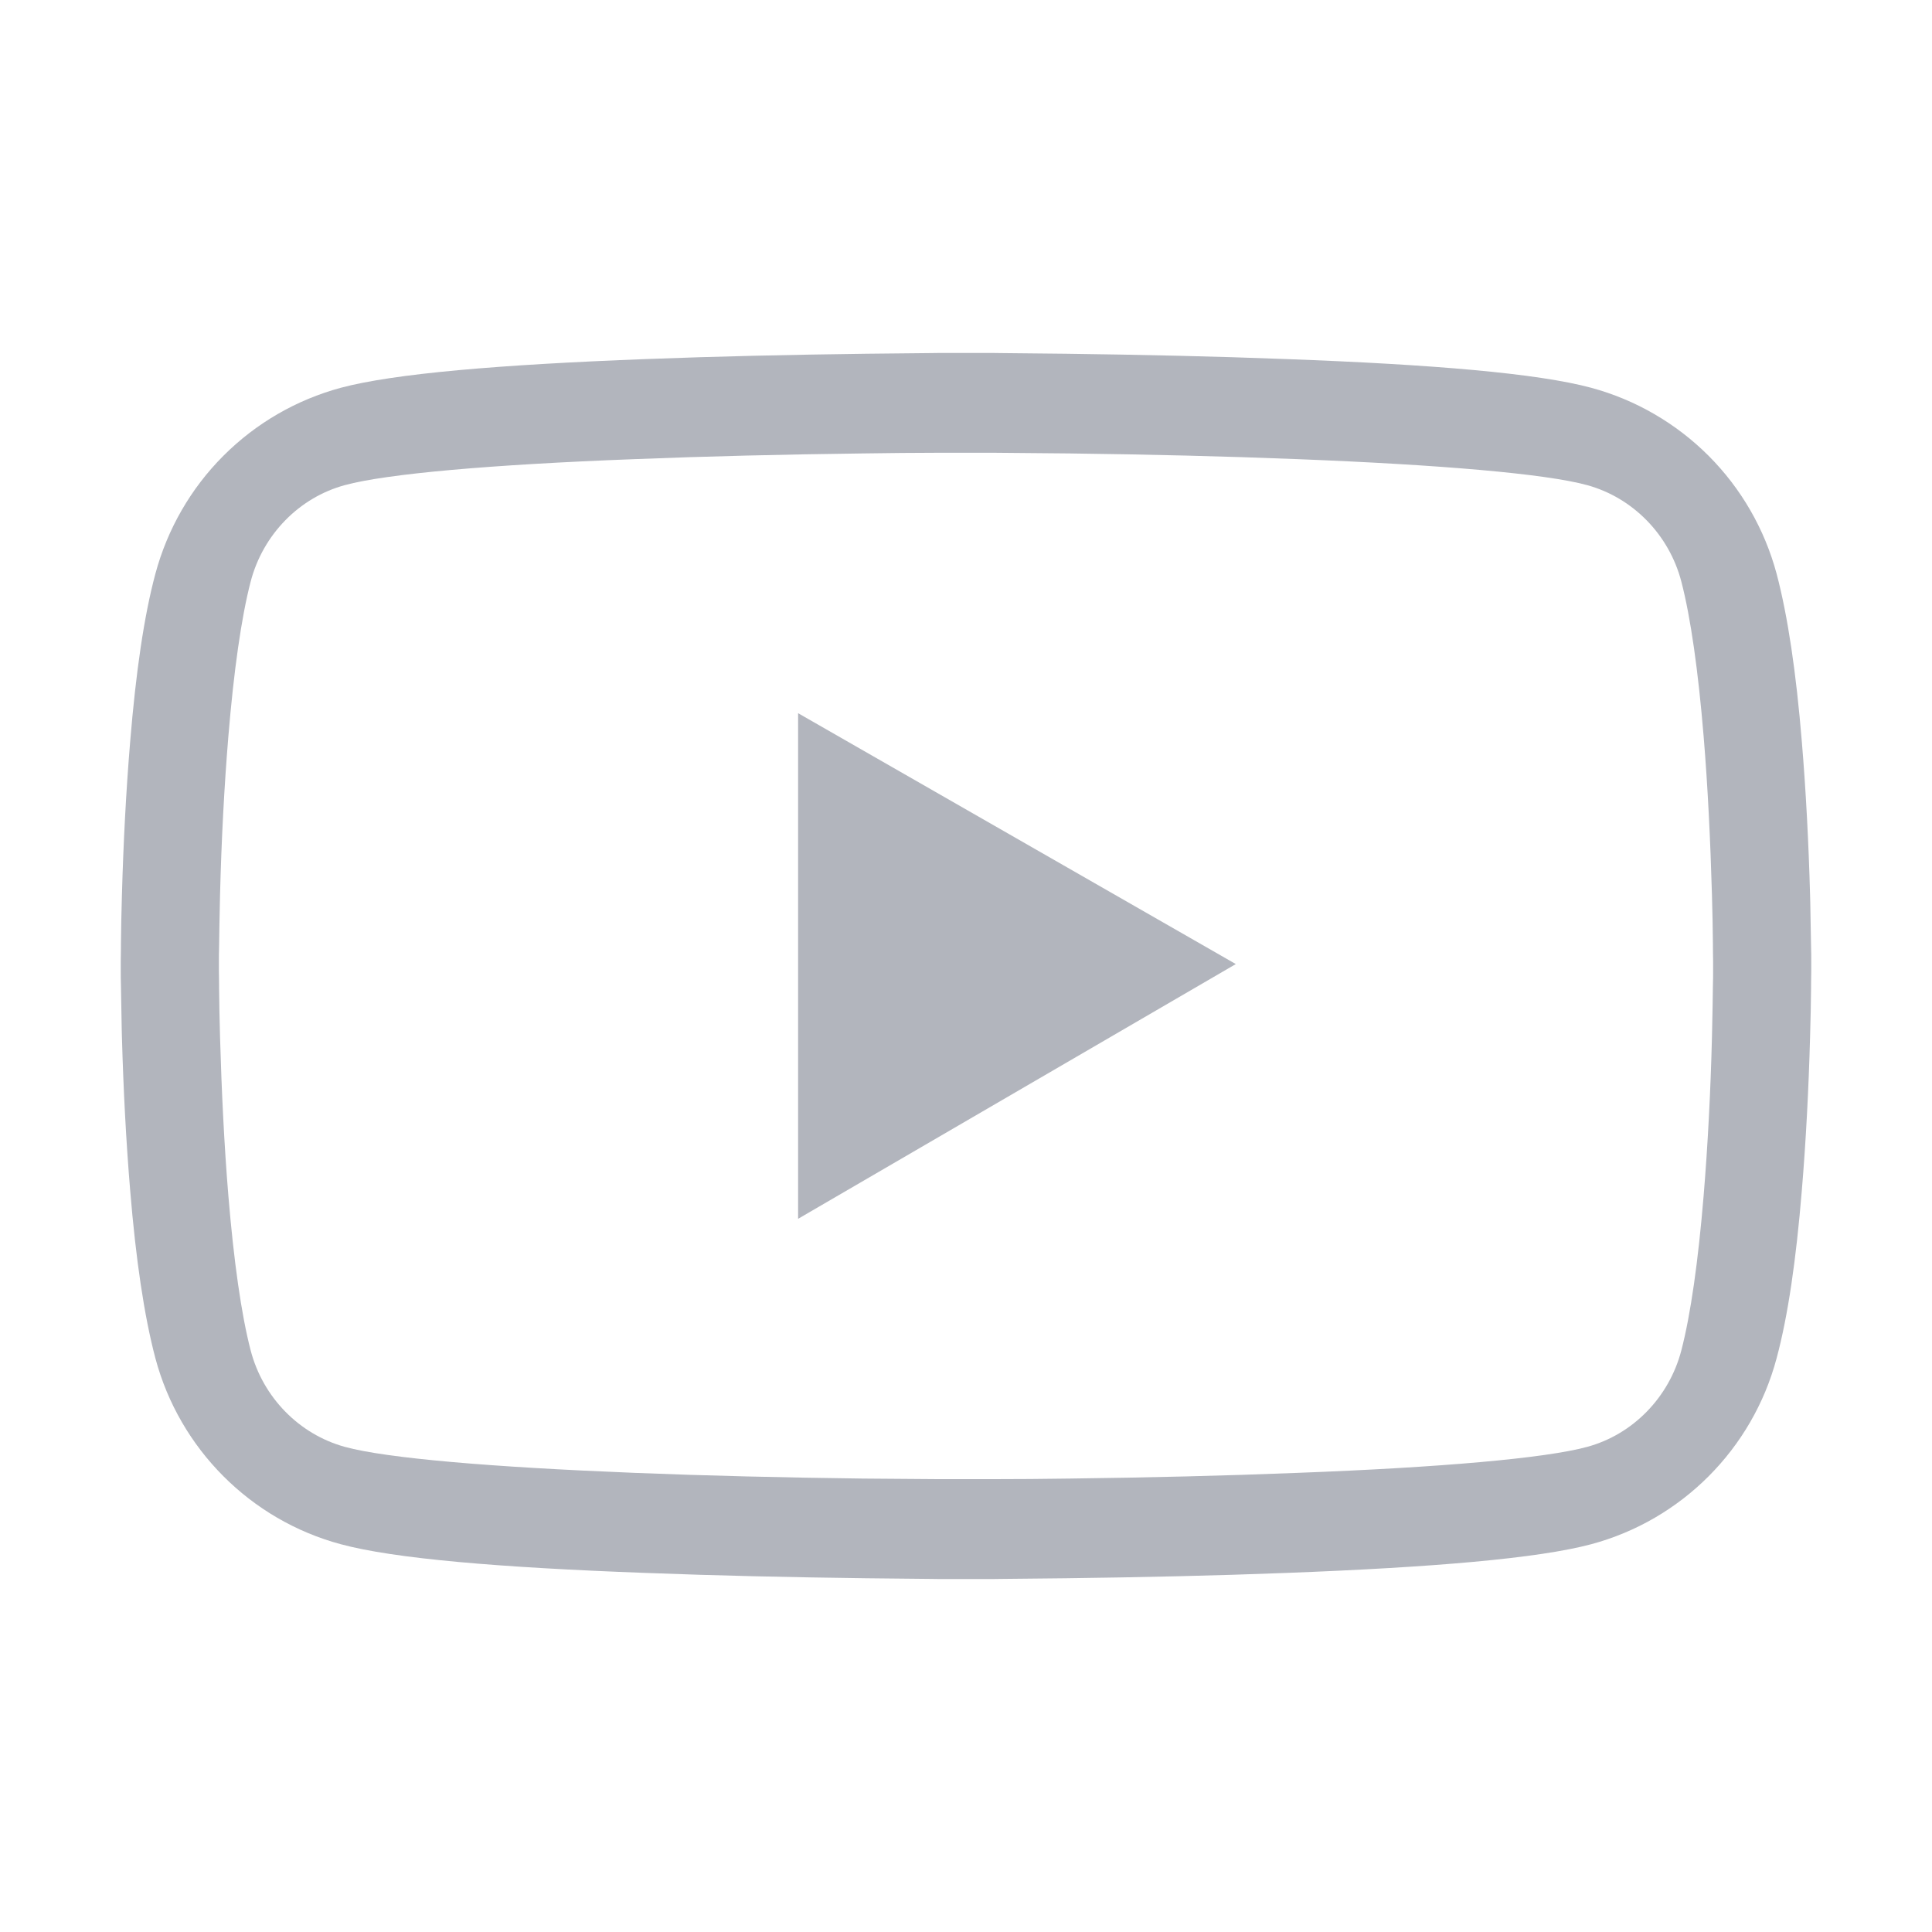
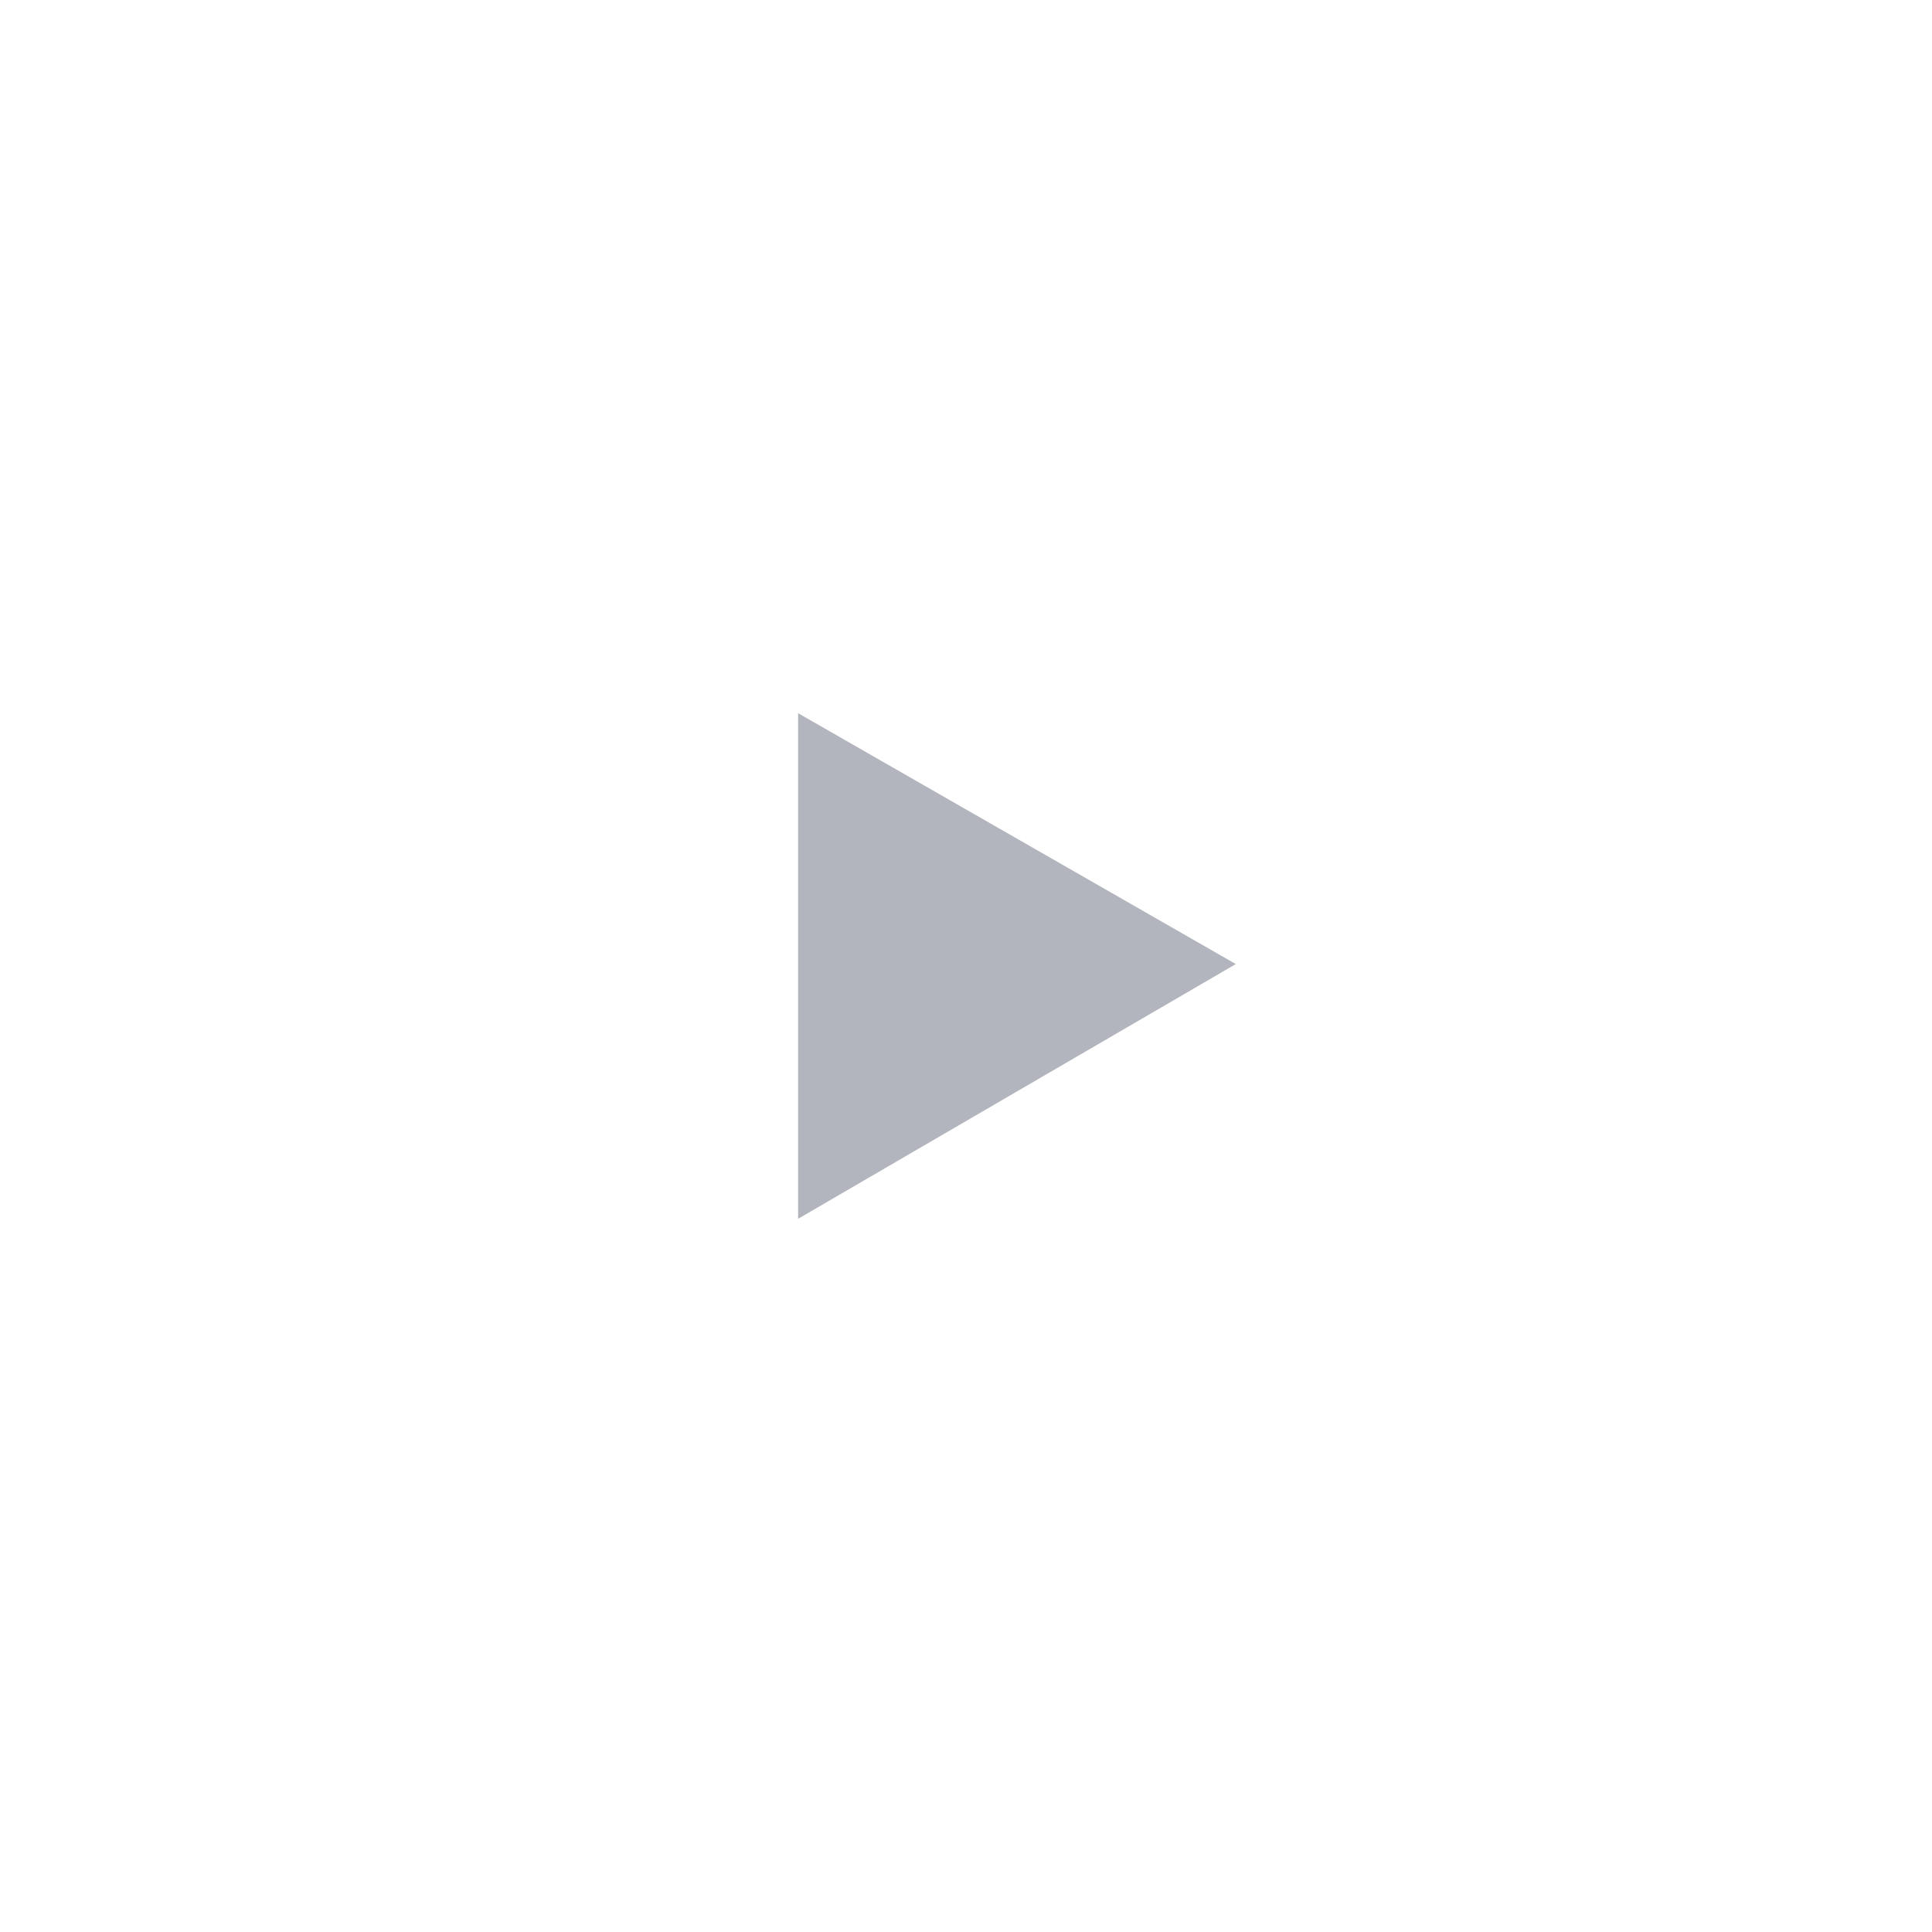
<svg xmlns="http://www.w3.org/2000/svg" width="20" height="20" viewBox="0 0 20 20" fill="none">
  <path d="M8.262 12.617L12.793 9.98L8.262 7.383V12.617Z" fill="#B2B5BD" />
-   <path fill-rule="evenodd" clip-rule="evenodd" d="M18.75 9.945C18.75 9.902 18.75 9.854 18.748 9.797C18.746 9.66 18.743 9.509 18.74 9.348C18.739 9.323 18.739 9.297 18.738 9.271C18.723 8.727 18.695 8.184 18.652 7.672C18.594 6.967 18.508 6.379 18.391 5.938C18.267 5.477 18.025 5.057 17.688 4.719C17.351 4.382 16.931 4.138 16.471 4.014C15.918 3.865 14.836 3.773 13.312 3.717C12.588 3.689 11.812 3.672 11.037 3.662C10.795 3.659 10.568 3.657 10.361 3.655C10.336 3.655 10.312 3.655 10.287 3.654H9.713C9.688 3.655 9.664 3.655 9.639 3.655C9.432 3.657 9.205 3.659 8.963 3.662C8.188 3.672 7.412 3.689 6.688 3.717C5.164 3.775 4.08 3.867 3.529 4.014C3.069 4.138 2.649 4.381 2.312 4.719C1.975 5.056 1.733 5.477 1.609 5.938C1.49 6.379 1.406 6.967 1.348 7.672C1.305 8.184 1.277 8.727 1.262 9.271C1.256 9.45 1.254 9.617 1.252 9.768L1.252 9.797C1.252 9.827 1.251 9.855 1.251 9.881C1.25 9.904 1.25 9.925 1.25 9.945V10.055C1.25 10.098 1.25 10.146 1.252 10.203C1.254 10.34 1.257 10.491 1.26 10.652C1.261 10.677 1.261 10.703 1.262 10.729C1.277 11.273 1.305 11.816 1.348 12.328C1.406 13.033 1.492 13.621 1.609 14.062C1.859 14.998 2.594 15.736 3.529 15.986C4.08 16.135 5.164 16.227 6.688 16.283C7.412 16.311 8.188 16.328 8.963 16.338C9.205 16.341 9.432 16.343 9.639 16.345C9.664 16.345 9.689 16.346 9.713 16.346H10.287C10.312 16.346 10.336 16.345 10.361 16.345C10.568 16.343 10.795 16.341 11.037 16.338C11.812 16.328 12.588 16.311 13.312 16.283C14.836 16.225 15.92 16.133 16.471 15.986C17.406 15.736 18.141 15 18.391 14.062C18.51 13.621 18.594 13.033 18.652 12.328C18.695 11.816 18.723 11.273 18.738 10.729C18.744 10.55 18.746 10.383 18.748 10.232V10.232L18.748 10.203C18.748 10.173 18.749 10.145 18.749 10.119C18.75 10.096 18.75 10.075 18.75 10.055V9.945ZM17.734 10.05C17.734 10.095 17.734 10.143 17.732 10.2C17.731 10.338 17.727 10.489 17.724 10.65C17.723 10.679 17.723 10.709 17.722 10.74C17.708 11.299 17.679 11.858 17.636 12.377C17.58 13.053 17.502 13.608 17.405 13.98C17.278 14.466 16.903 14.85 16.43 14.978C15.998 15.096 14.91 15.191 13.431 15.247C12.682 15.277 11.876 15.296 11.072 15.306C10.79 15.31 10.529 15.312 10.294 15.312H9.706L8.928 15.306C8.124 15.296 7.32 15.277 6.569 15.247C5.09 15.188 4 15.096 3.57 14.978C3.097 14.848 2.722 14.466 2.595 13.98C2.498 13.608 2.42 13.053 2.364 12.377C2.321 11.858 2.294 11.299 2.278 10.74C2.272 10.556 2.27 10.384 2.268 10.23L2.268 10.2C2.268 10.169 2.267 10.14 2.267 10.114C2.266 10.091 2.266 10.07 2.266 10.05V9.95C2.266 9.905 2.266 9.857 2.268 9.8C2.269 9.662 2.273 9.512 2.276 9.35C2.277 9.321 2.277 9.291 2.278 9.26C2.292 8.701 2.321 8.142 2.364 7.623C2.42 6.947 2.498 6.392 2.595 6.02C2.722 5.534 3.097 5.15 3.57 5.022C4.002 4.904 5.09 4.809 6.569 4.753C7.318 4.723 8.124 4.704 8.928 4.694C9.21 4.69 9.471 4.687 9.706 4.687H10.294L11.072 4.694C11.876 4.704 12.68 4.723 13.431 4.753C14.91 4.811 16 4.904 16.43 5.022C16.903 5.152 17.278 5.534 17.405 6.02C17.502 6.392 17.58 6.947 17.636 7.623C17.679 8.142 17.706 8.701 17.722 9.26C17.728 9.443 17.73 9.616 17.732 9.77L17.732 9.8C17.732 9.831 17.733 9.86 17.733 9.886C17.734 9.909 17.734 9.93 17.734 9.95V10.05Z" fill="#B2B5BD" />
</svg>